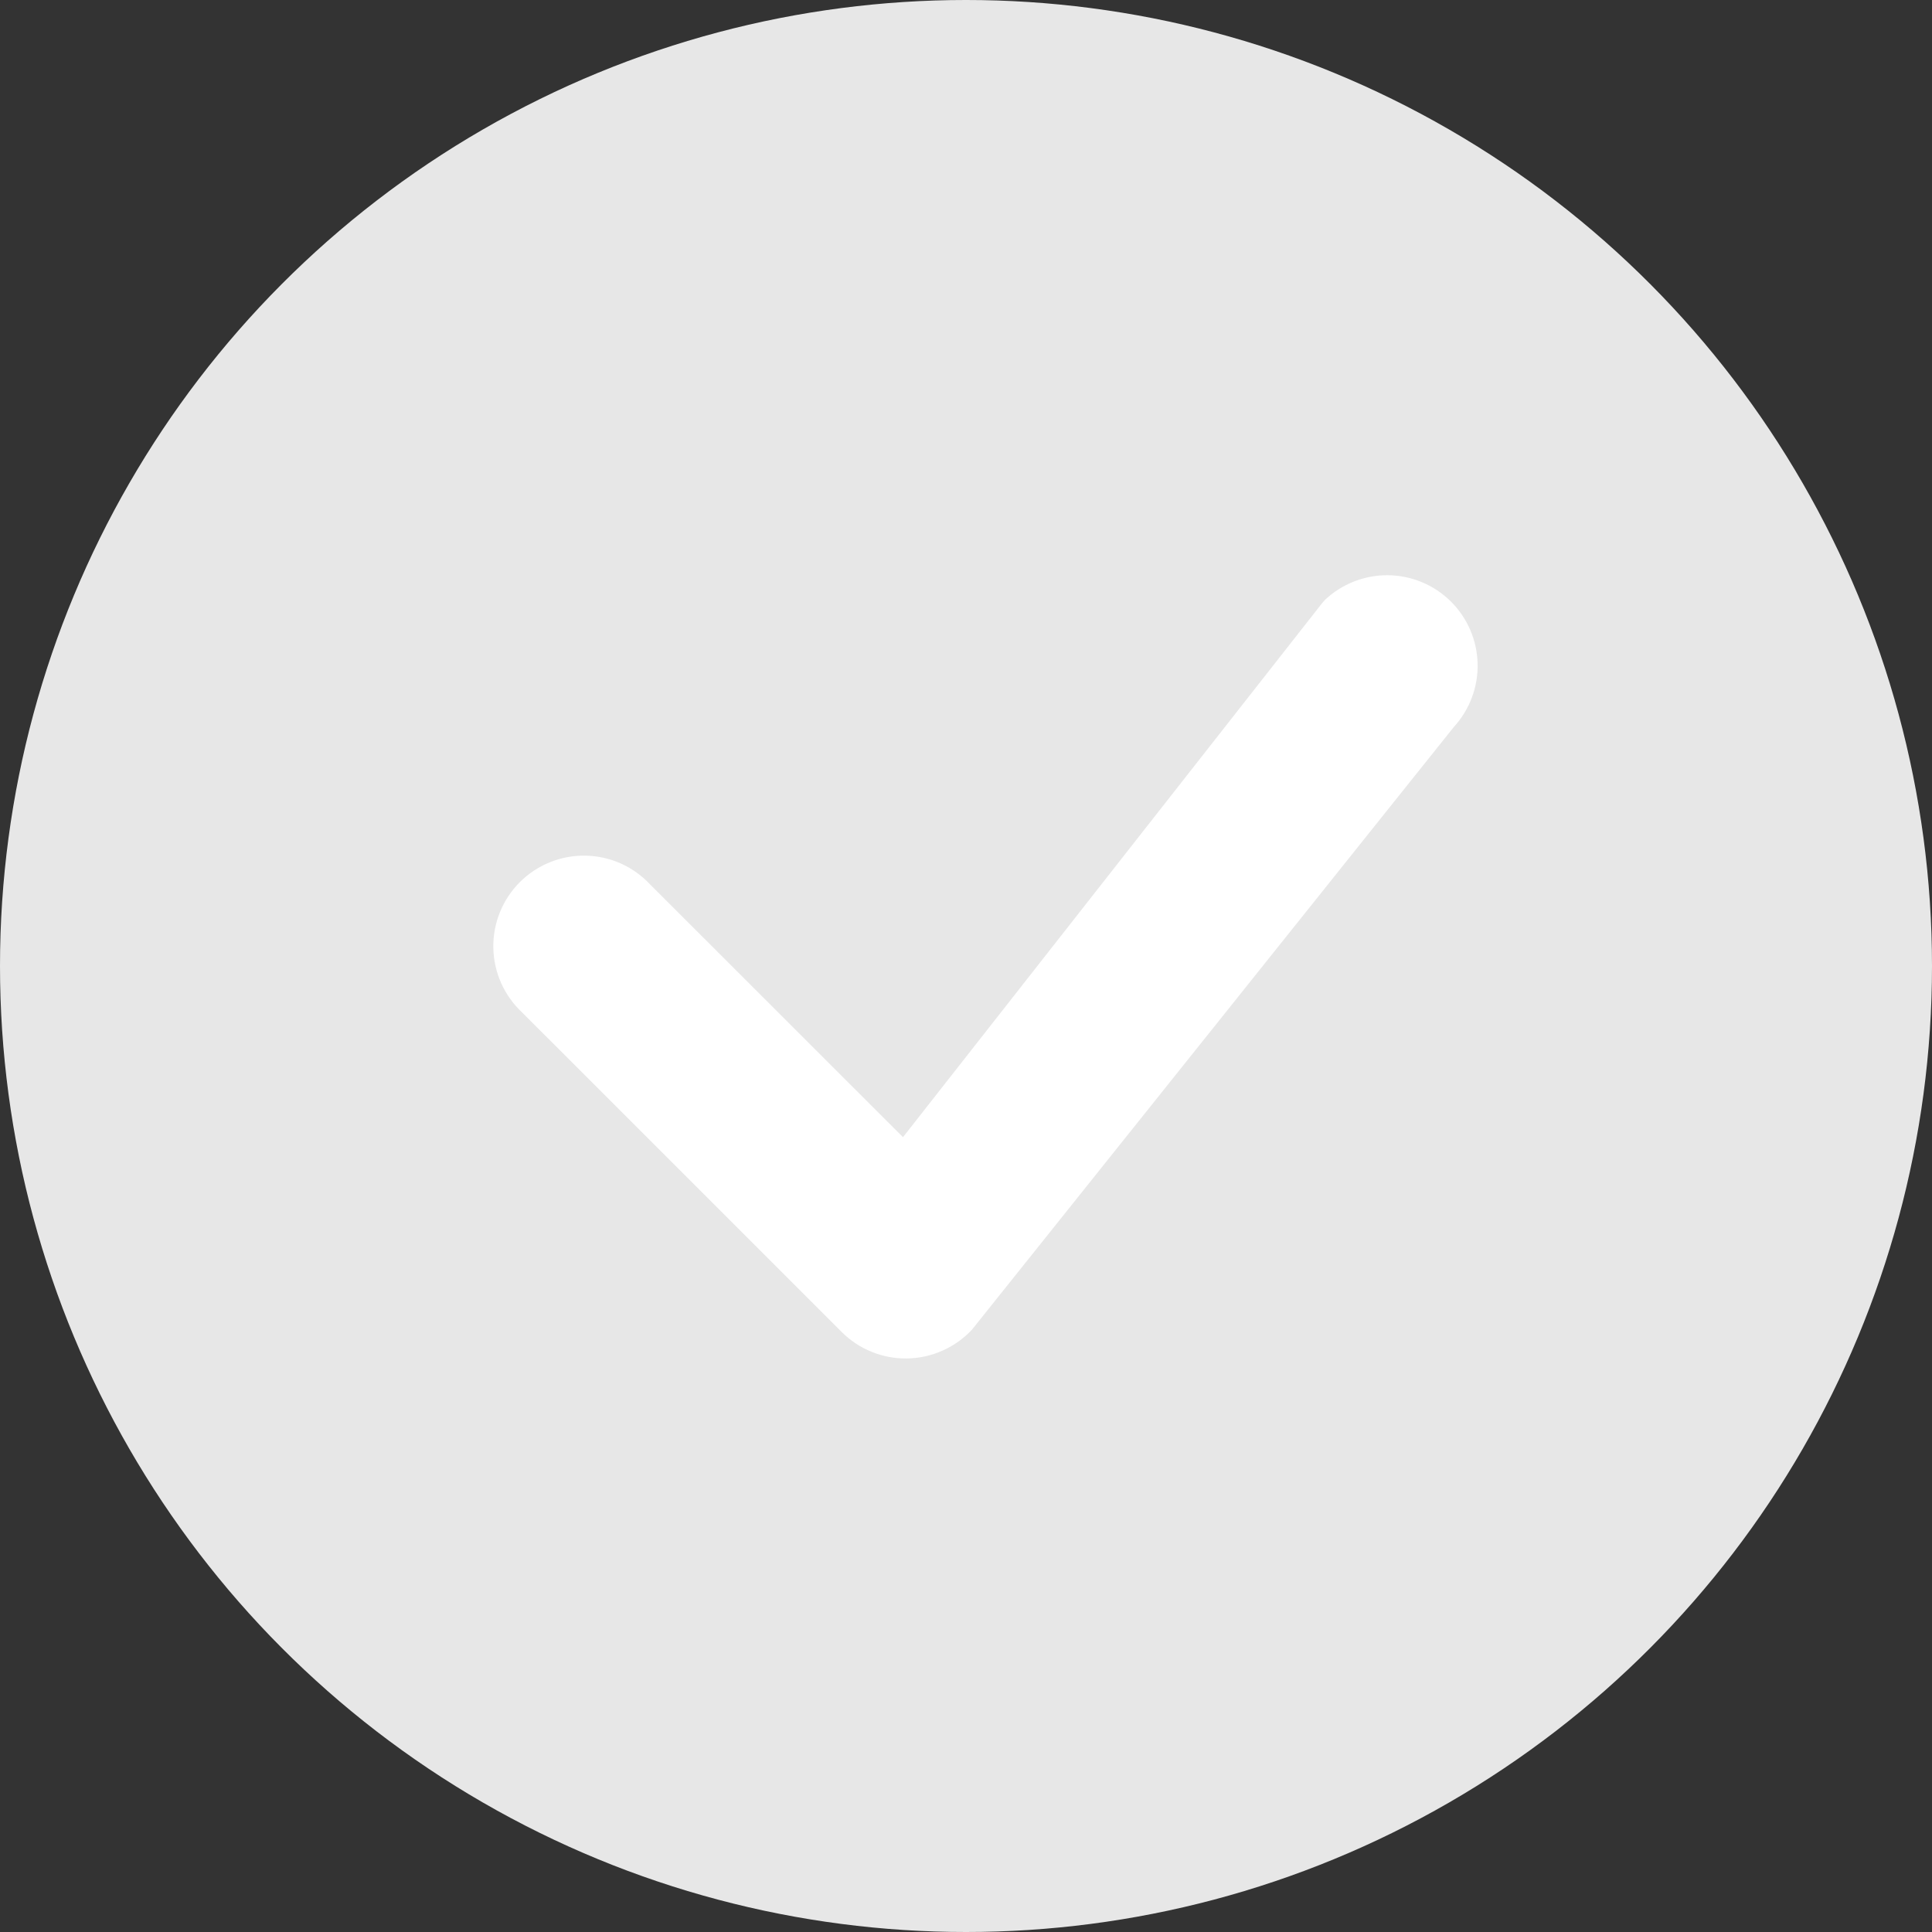
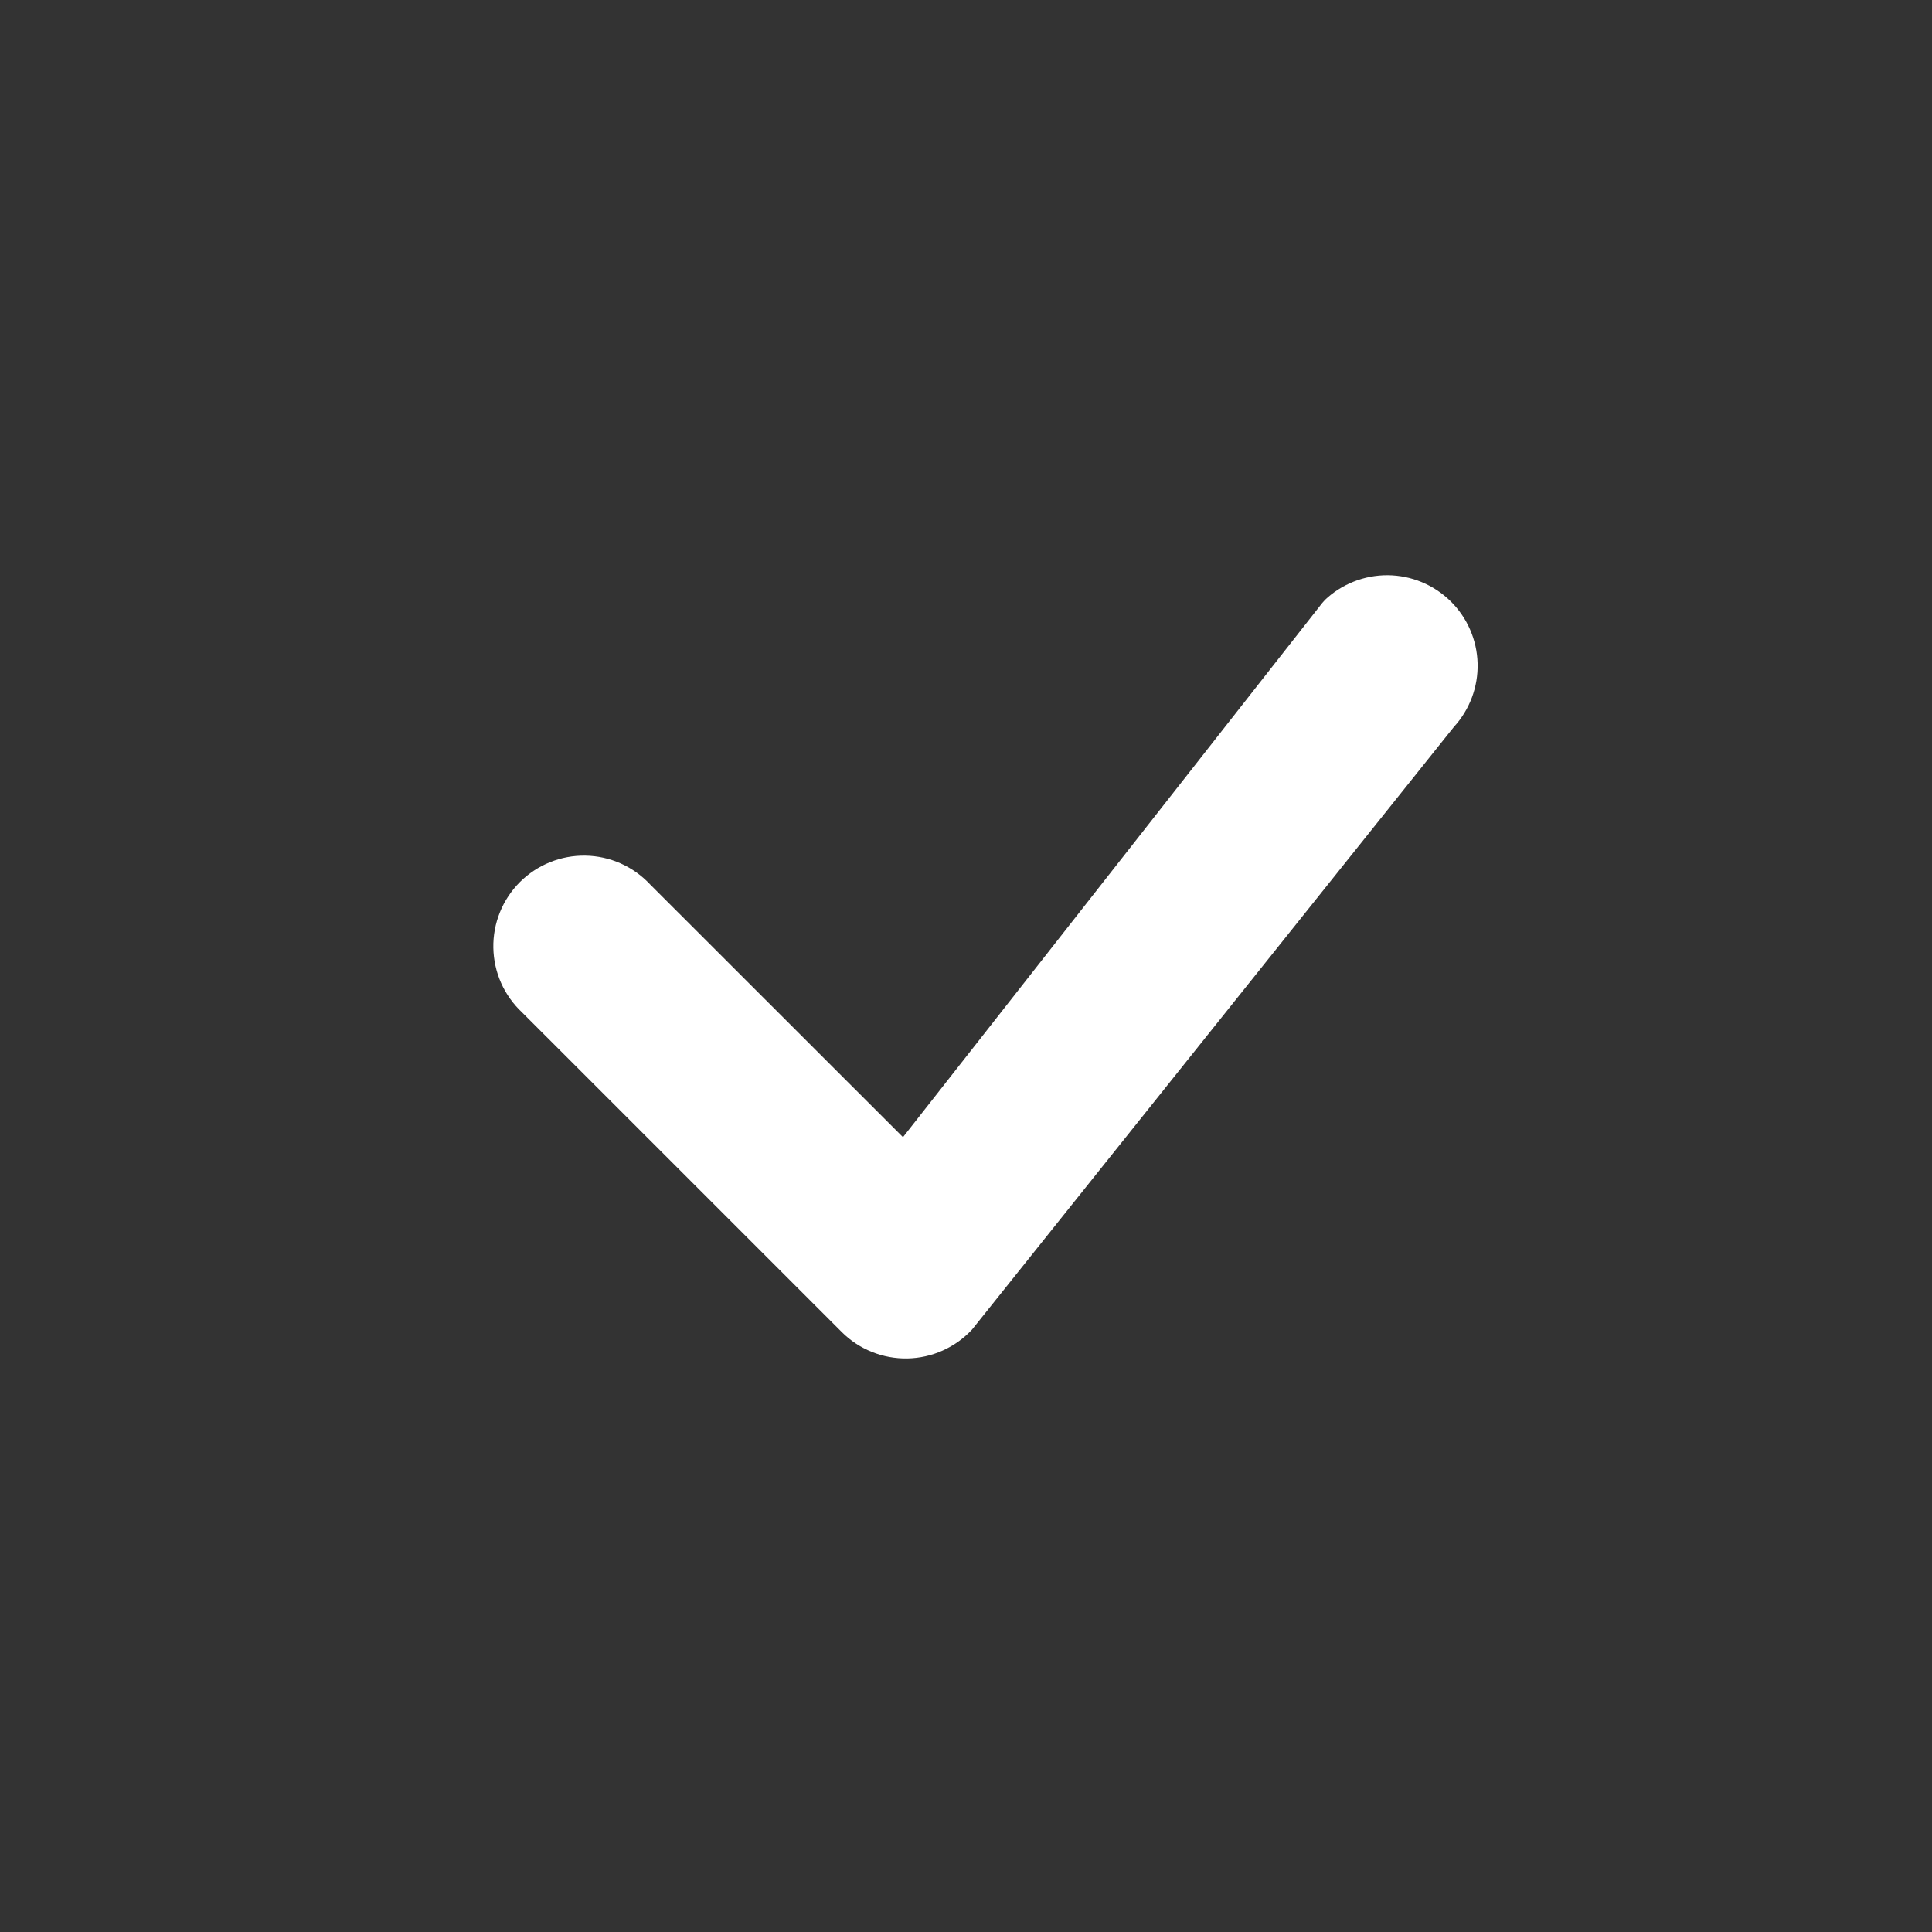
<svg xmlns="http://www.w3.org/2000/svg" width="52" height="52" viewBox="0 0 52 52" fill="none">
  <rect x="0" y="0" width="52" height="52" fill="#333333" stroke="none" />
-   <circle cx="26" cy="26" r="26" fill="#E7E7E7" />
  <path d="M35.653 16.154C36.111 15.719 36.72 15.478 37.352 15.482C37.984 15.487 38.589 15.737 39.041 16.18C39.492 16.623 39.753 17.224 39.77 17.855C39.787 18.487 39.557 19.101 39.13 19.567L26.163 35.785C25.94 36.025 25.671 36.217 25.371 36.351C25.072 36.485 24.749 36.557 24.422 36.563C24.094 36.569 23.768 36.509 23.464 36.386C23.16 36.264 22.884 36.081 22.653 35.849L14.053 27.25C13.814 27.027 13.622 26.758 13.488 26.459C13.355 26.16 13.284 25.837 13.278 25.51C13.272 25.182 13.332 24.857 13.455 24.554C13.577 24.25 13.76 23.975 13.991 23.743C14.223 23.512 14.498 23.329 14.802 23.207C15.105 23.084 15.431 23.024 15.758 23.03C16.085 23.035 16.408 23.107 16.707 23.24C17.006 23.373 17.275 23.566 17.498 23.805L24.304 30.607L35.591 16.226C35.611 16.201 35.633 16.177 35.656 16.154H35.653Z" fill="white" />
</svg>